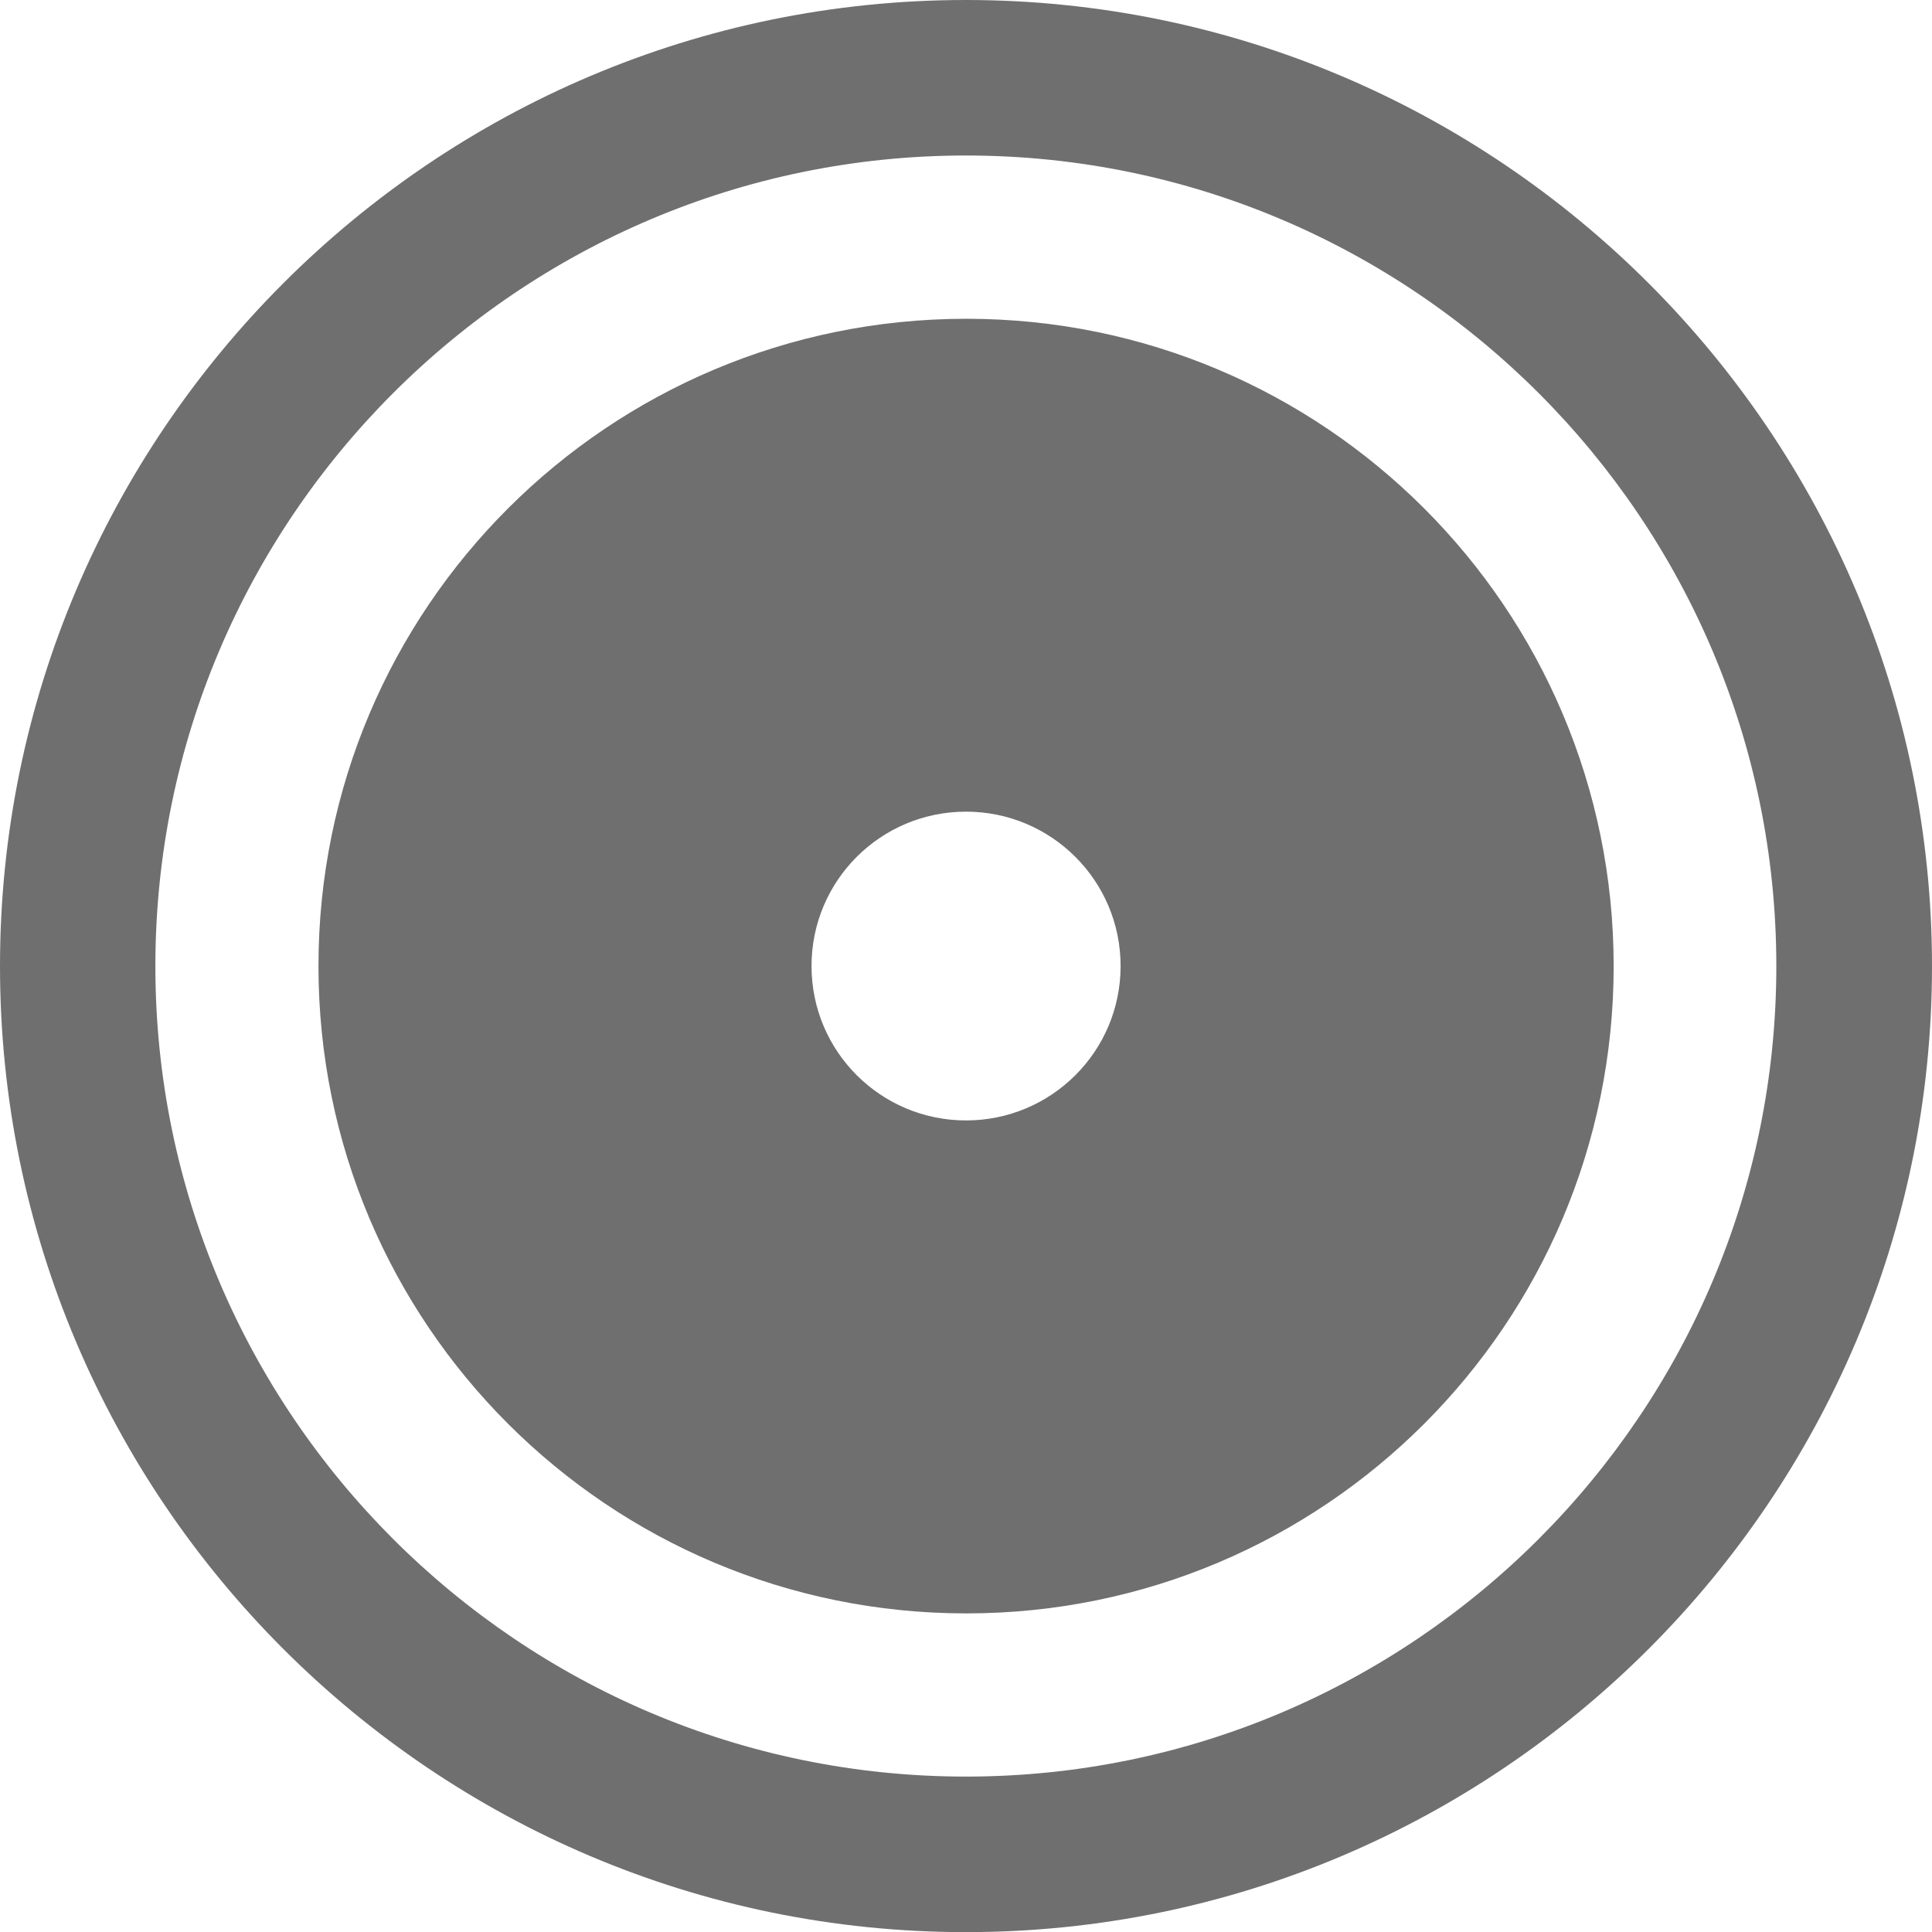
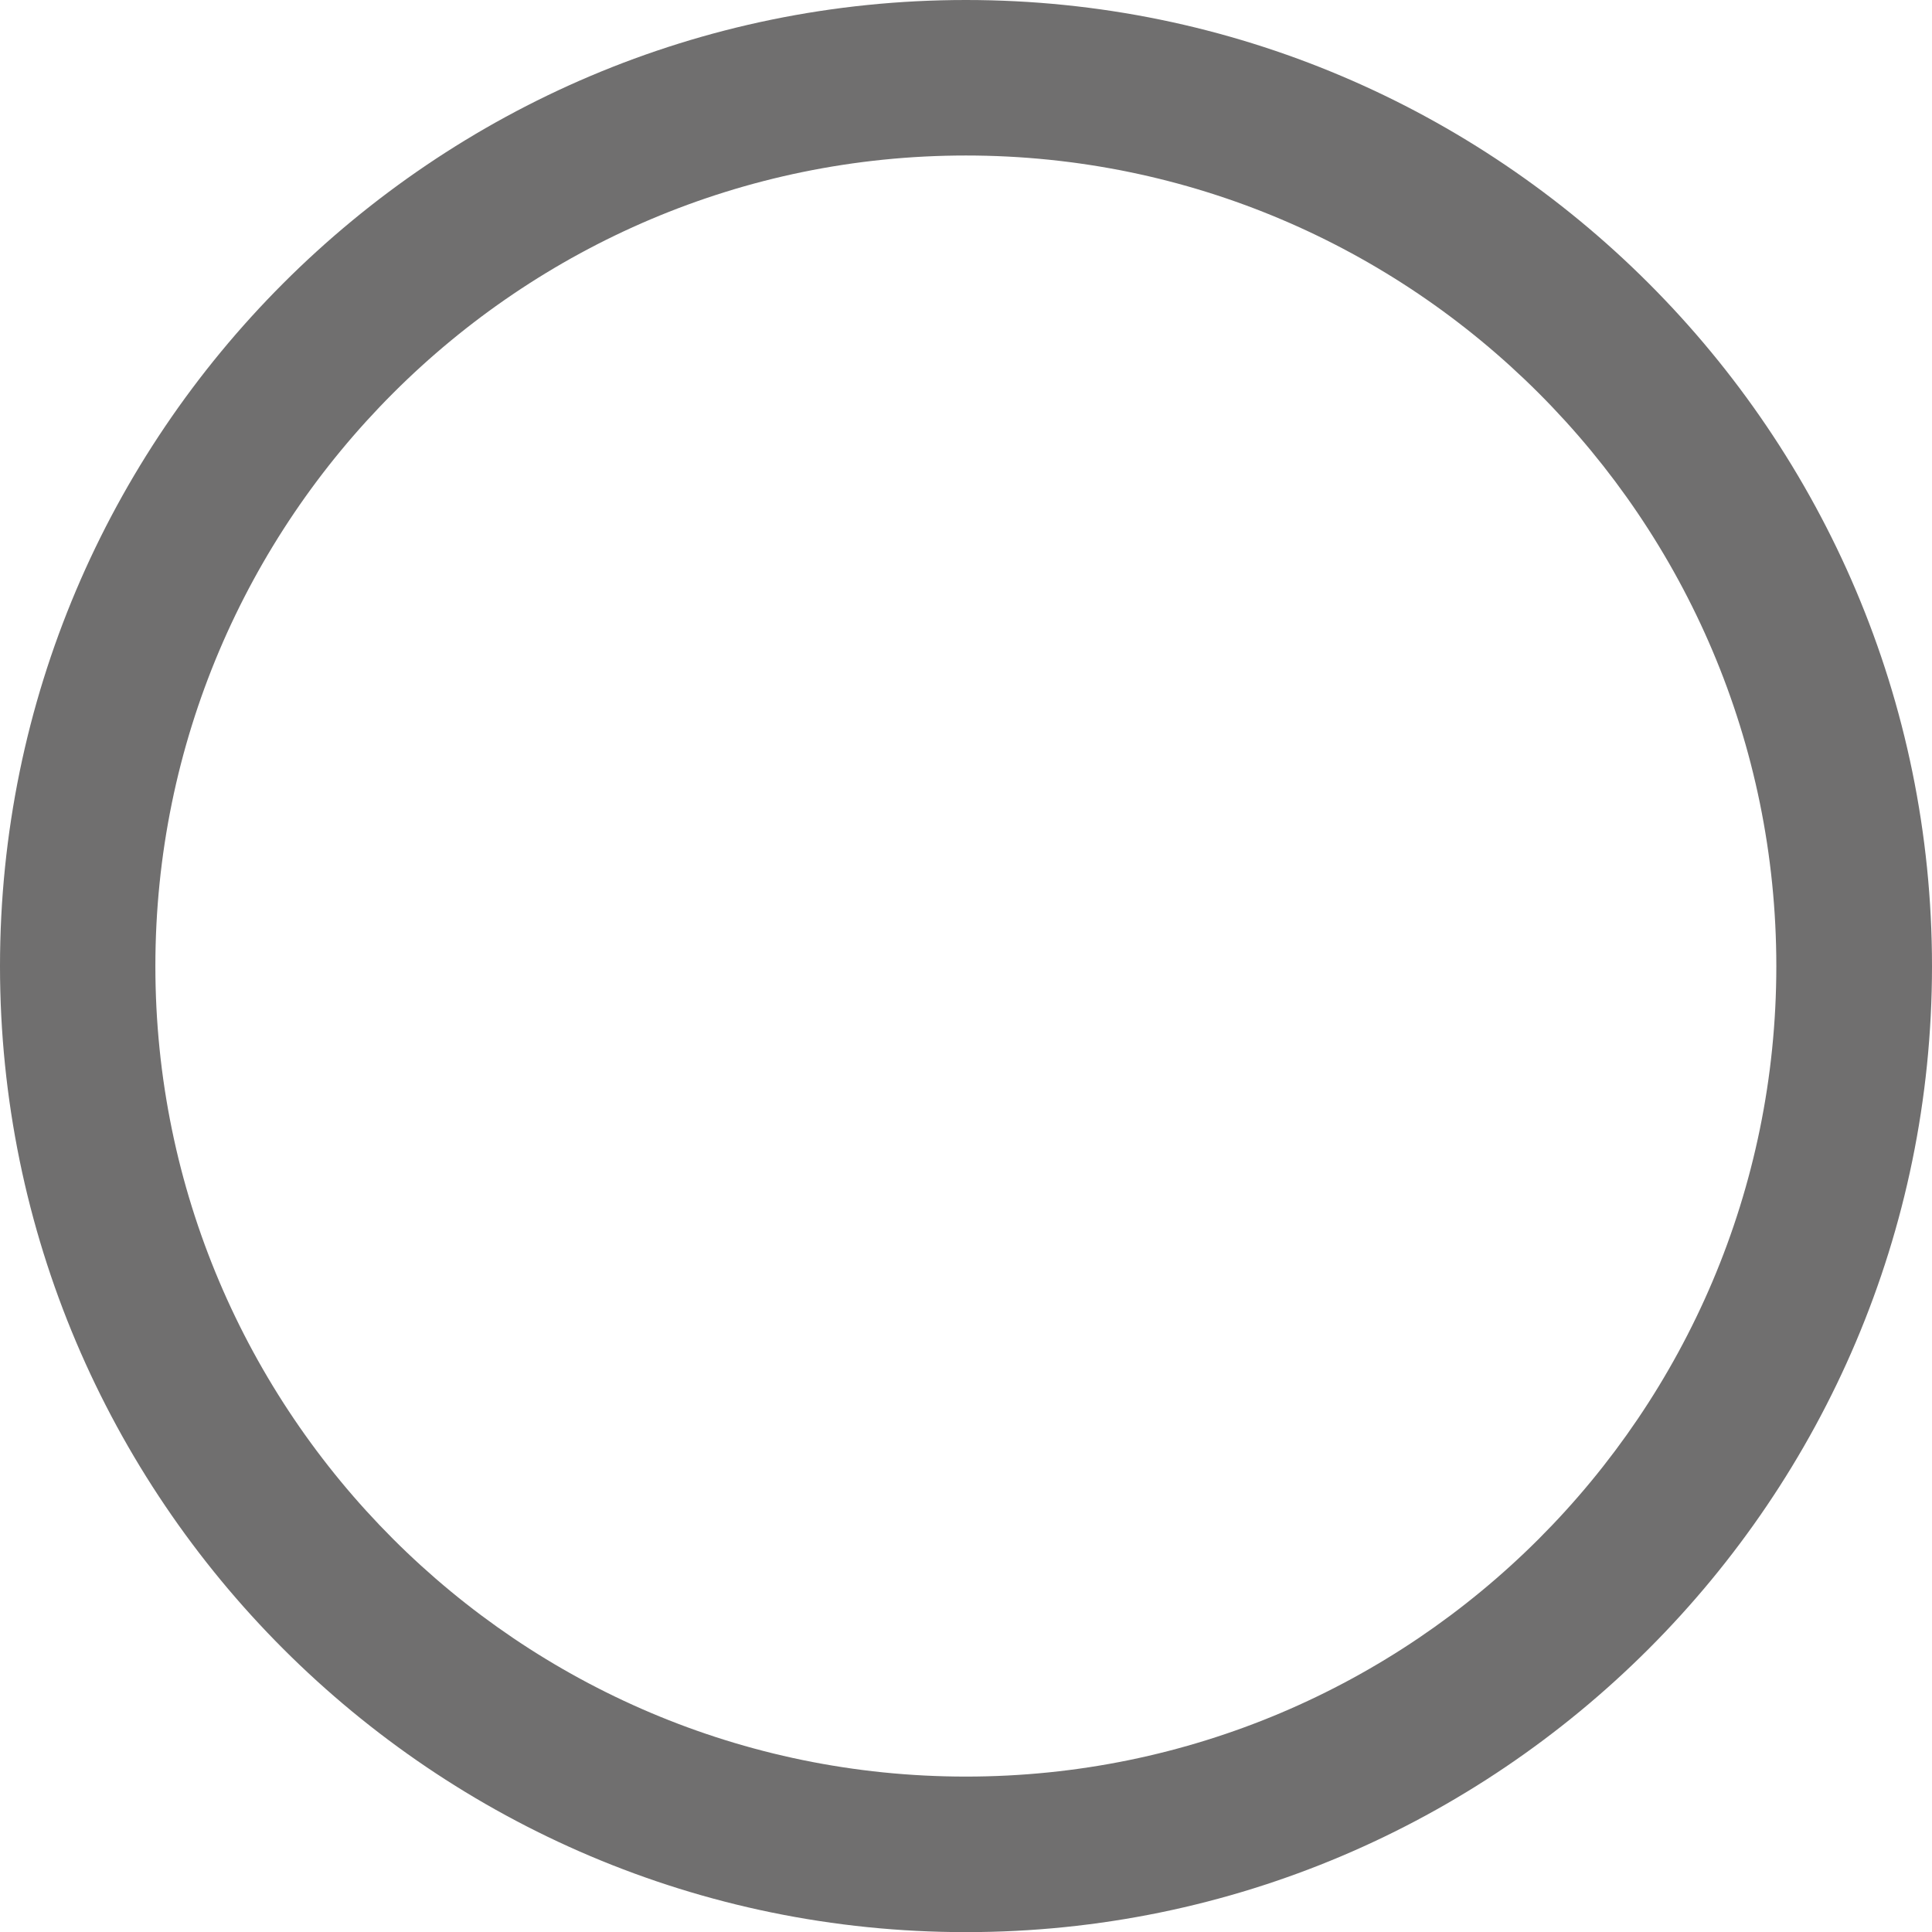
<svg xmlns="http://www.w3.org/2000/svg" version="1.1" x="0px" y="0px" width="45.05px" height="45.053px" viewBox="0 0 45.05 45.053" style="enable-background:new 0 0 45.05 45.053;" xml:space="preserve">
  <g id="_x33_">
    <path style="fill:#706F6F;" d="M22.523,45.053C10.104,45.053,0,34.948,0,22.529C0,10.107,10.104,0,22.523,0   S45.05,10.107,45.05,22.529C45.05,34.948,34.942,45.053,22.523,45.053 M22.523,3.626c-10.42,0-18.9,8.478-18.9,18.903   c0,10.42,8.48,18.897,18.9,18.897c10.423,0,18.897-8.478,18.897-18.897C41.421,12.104,32.946,3.626,22.523,3.626" />
    <g>
-       <path style="fill:#706F6F;" d="M22.533,7.433c-8.341,0-15.107,6.746-15.107,15.094c0,8.351,6.767,15.094,15.107,15.094    c8.328,0,15.094-6.743,15.094-15.094C37.627,14.179,30.861,7.433,22.533,7.433z M22.526,26.126c-1.989,0-3.603-1.607-3.603-3.6    c0-1.993,1.613-3.6,3.603-3.6c1.986,0,3.604,1.606,3.604,3.6C26.13,24.519,24.513,26.126,22.526,26.126z" />
-     </g>
+       </g>
  </g>
  <g id="Layer_1">
</g>
</svg>